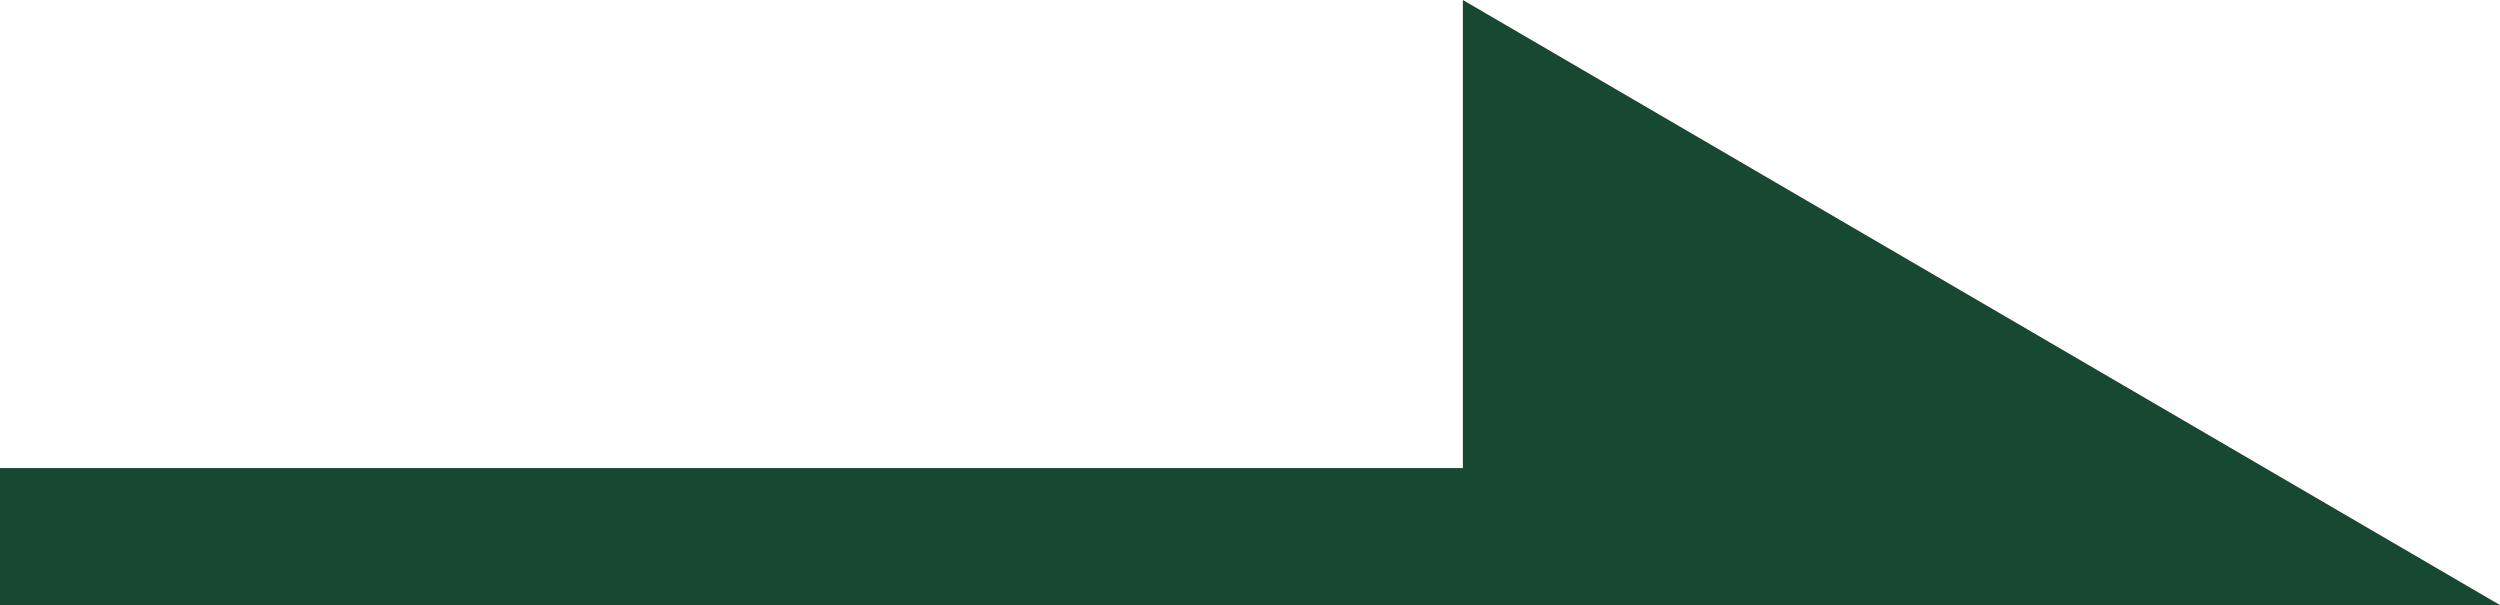
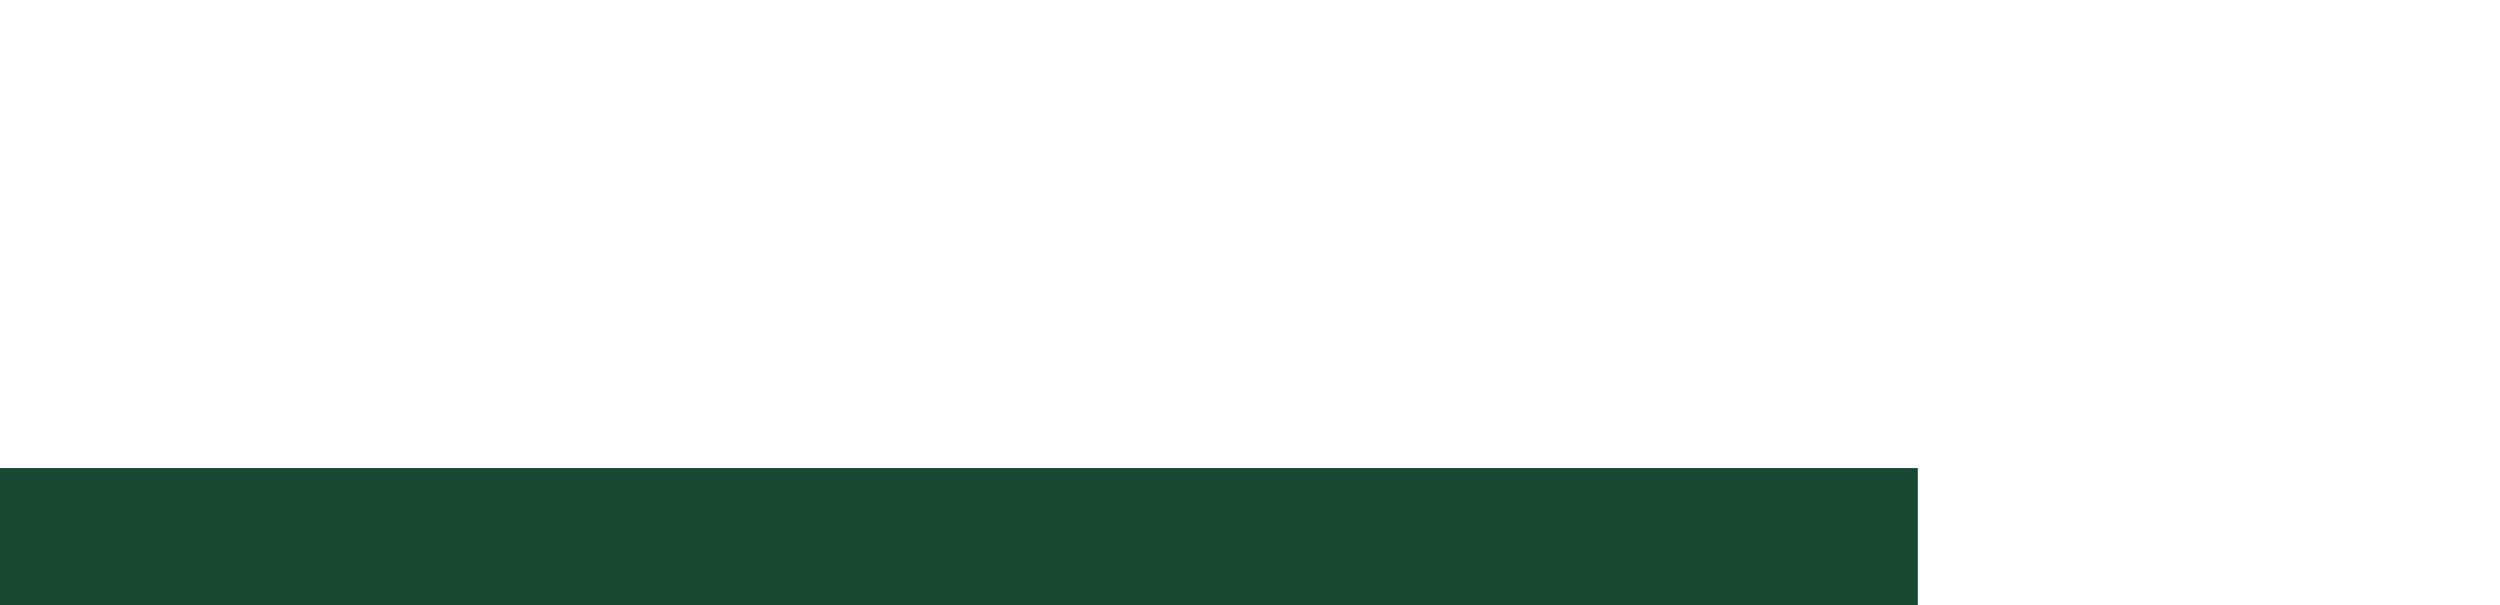
<svg xmlns="http://www.w3.org/2000/svg" width="18.25" height="4.417" viewBox="0 0 18.25 4.417">
  <g id="グループ_8970" data-name="グループ 8970" transform="translate(-1206.5 -1396.333)">
-     <path id="パス_1060" data-name="パス 1060" d="M4.417,0V7.571H0Z" transform="translate(1224.75 1396.333) rotate(90)" fill="#174832" />
    <line id="線_44" data-name="線 44" x2="14" transform="translate(1206.5 1400.25)" fill="none" stroke="#174832" stroke-width="1" />
  </g>
</svg>